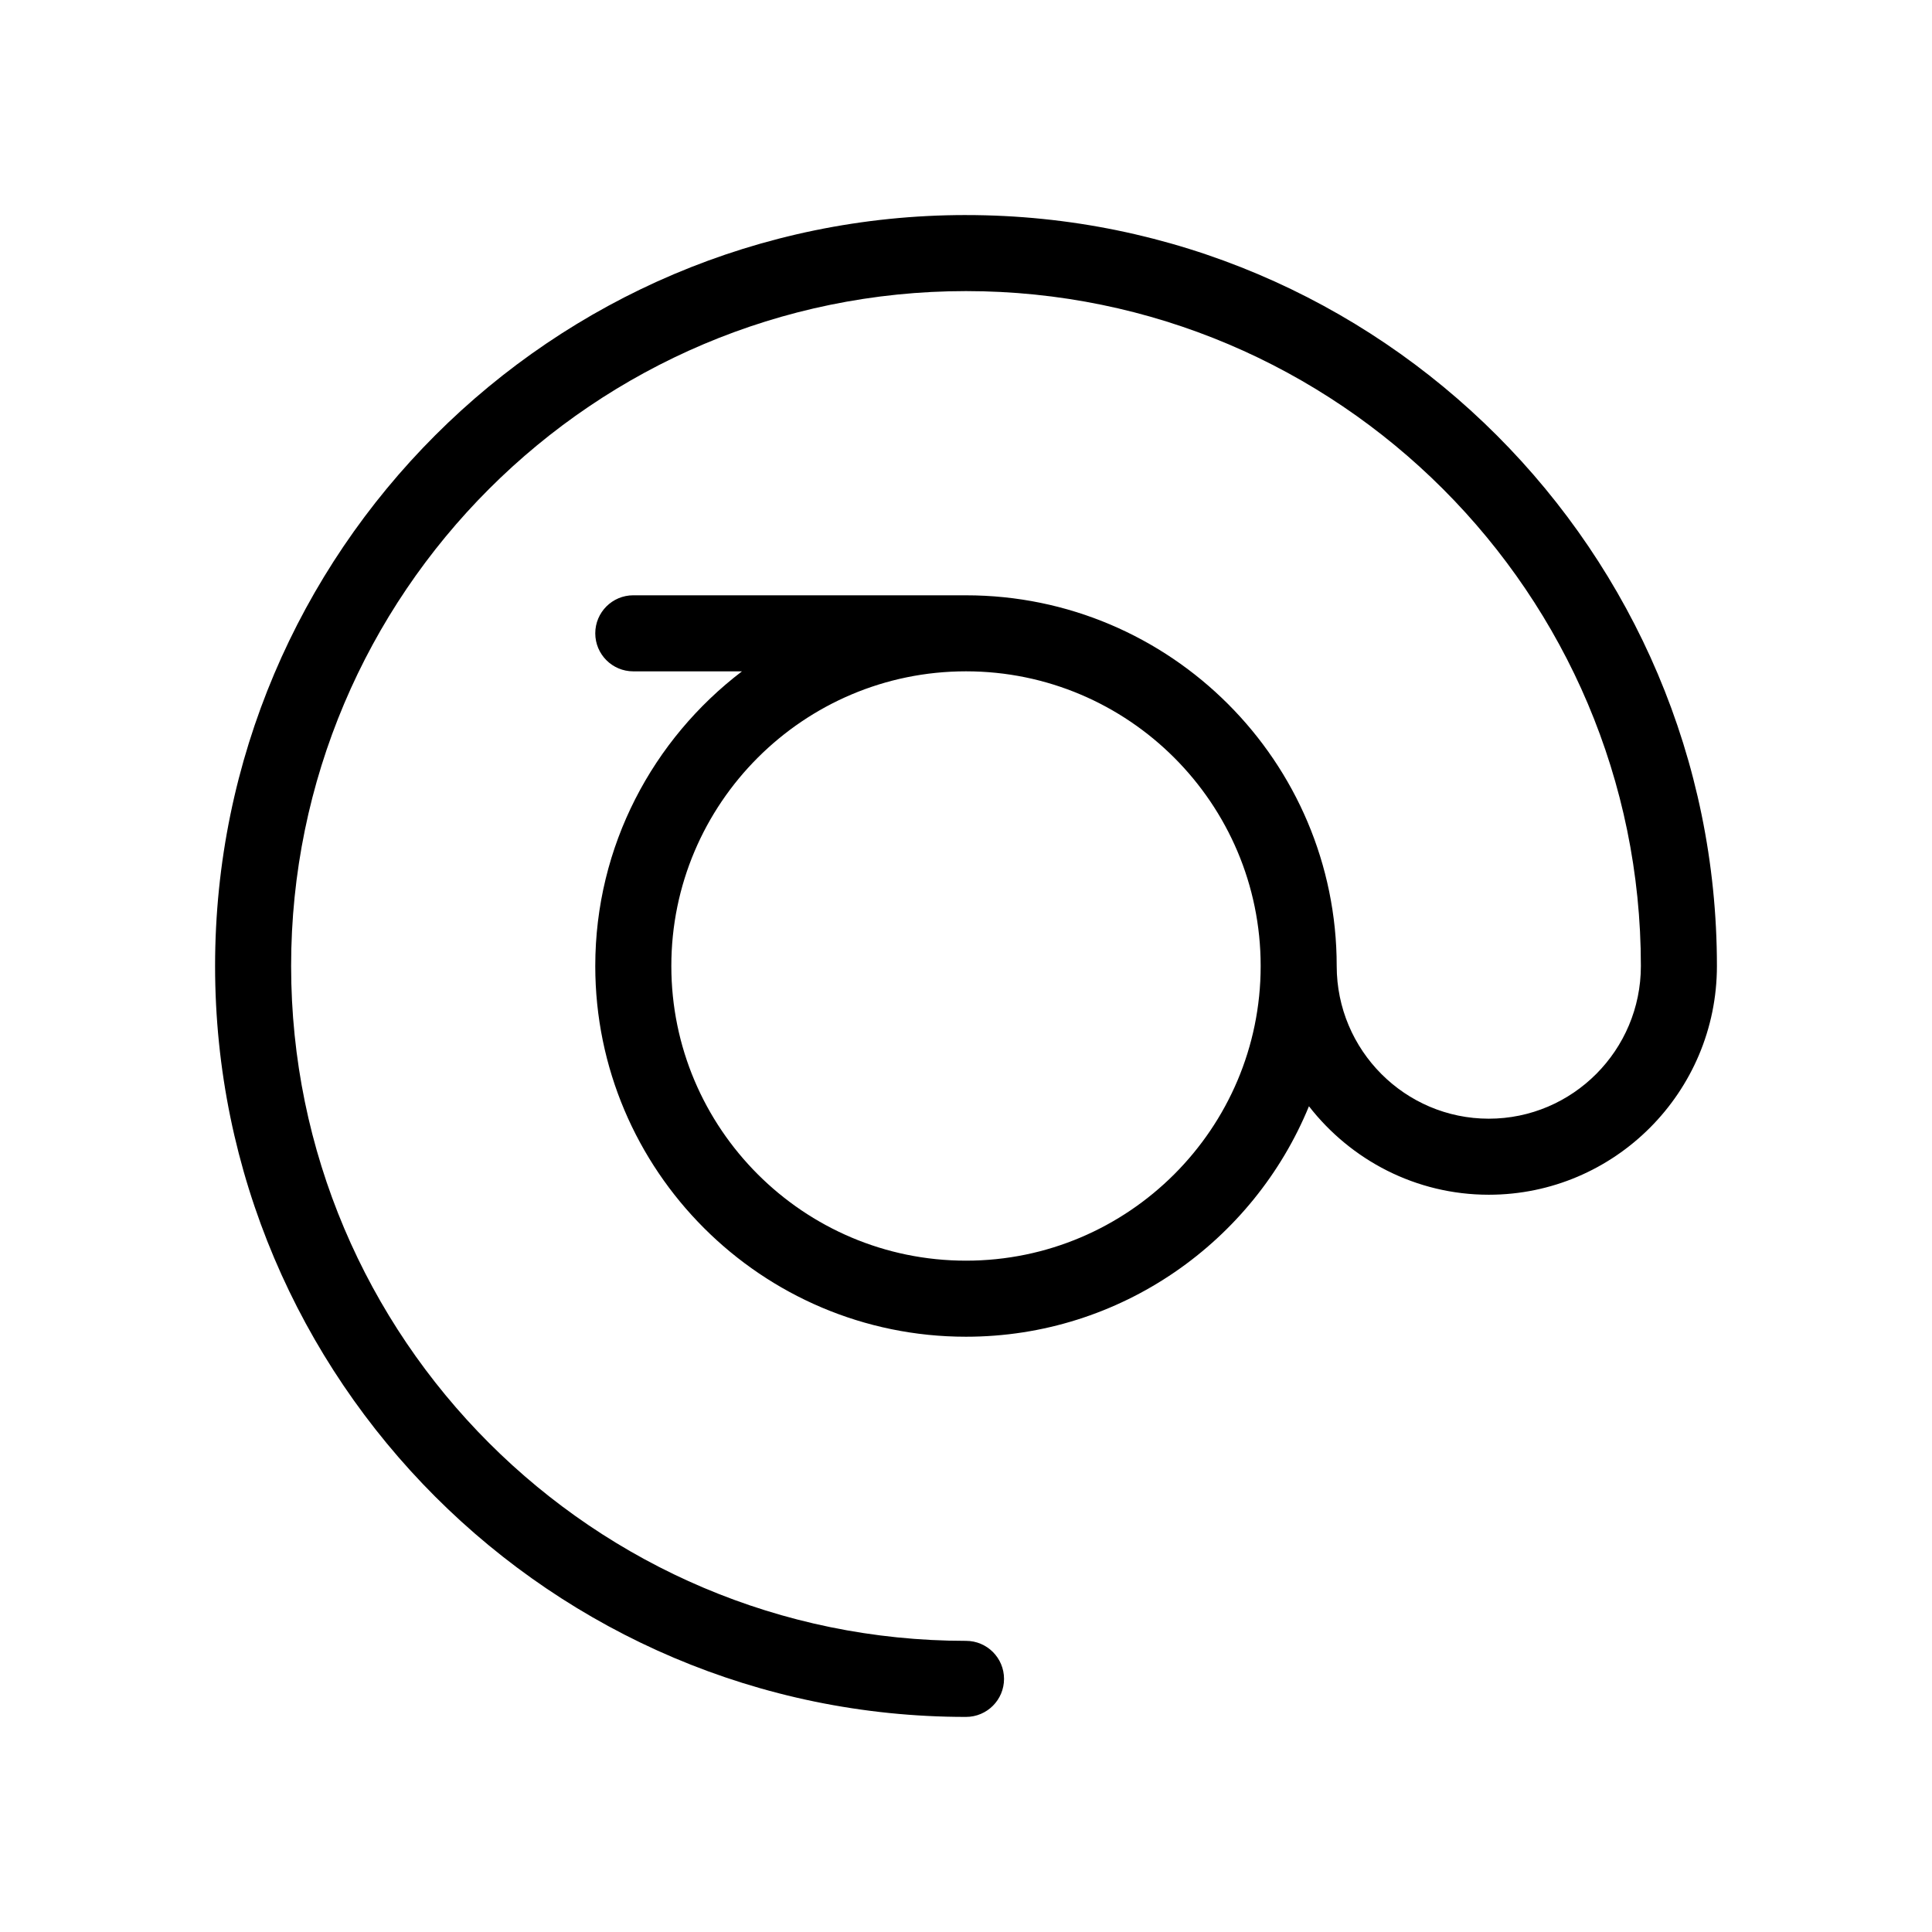
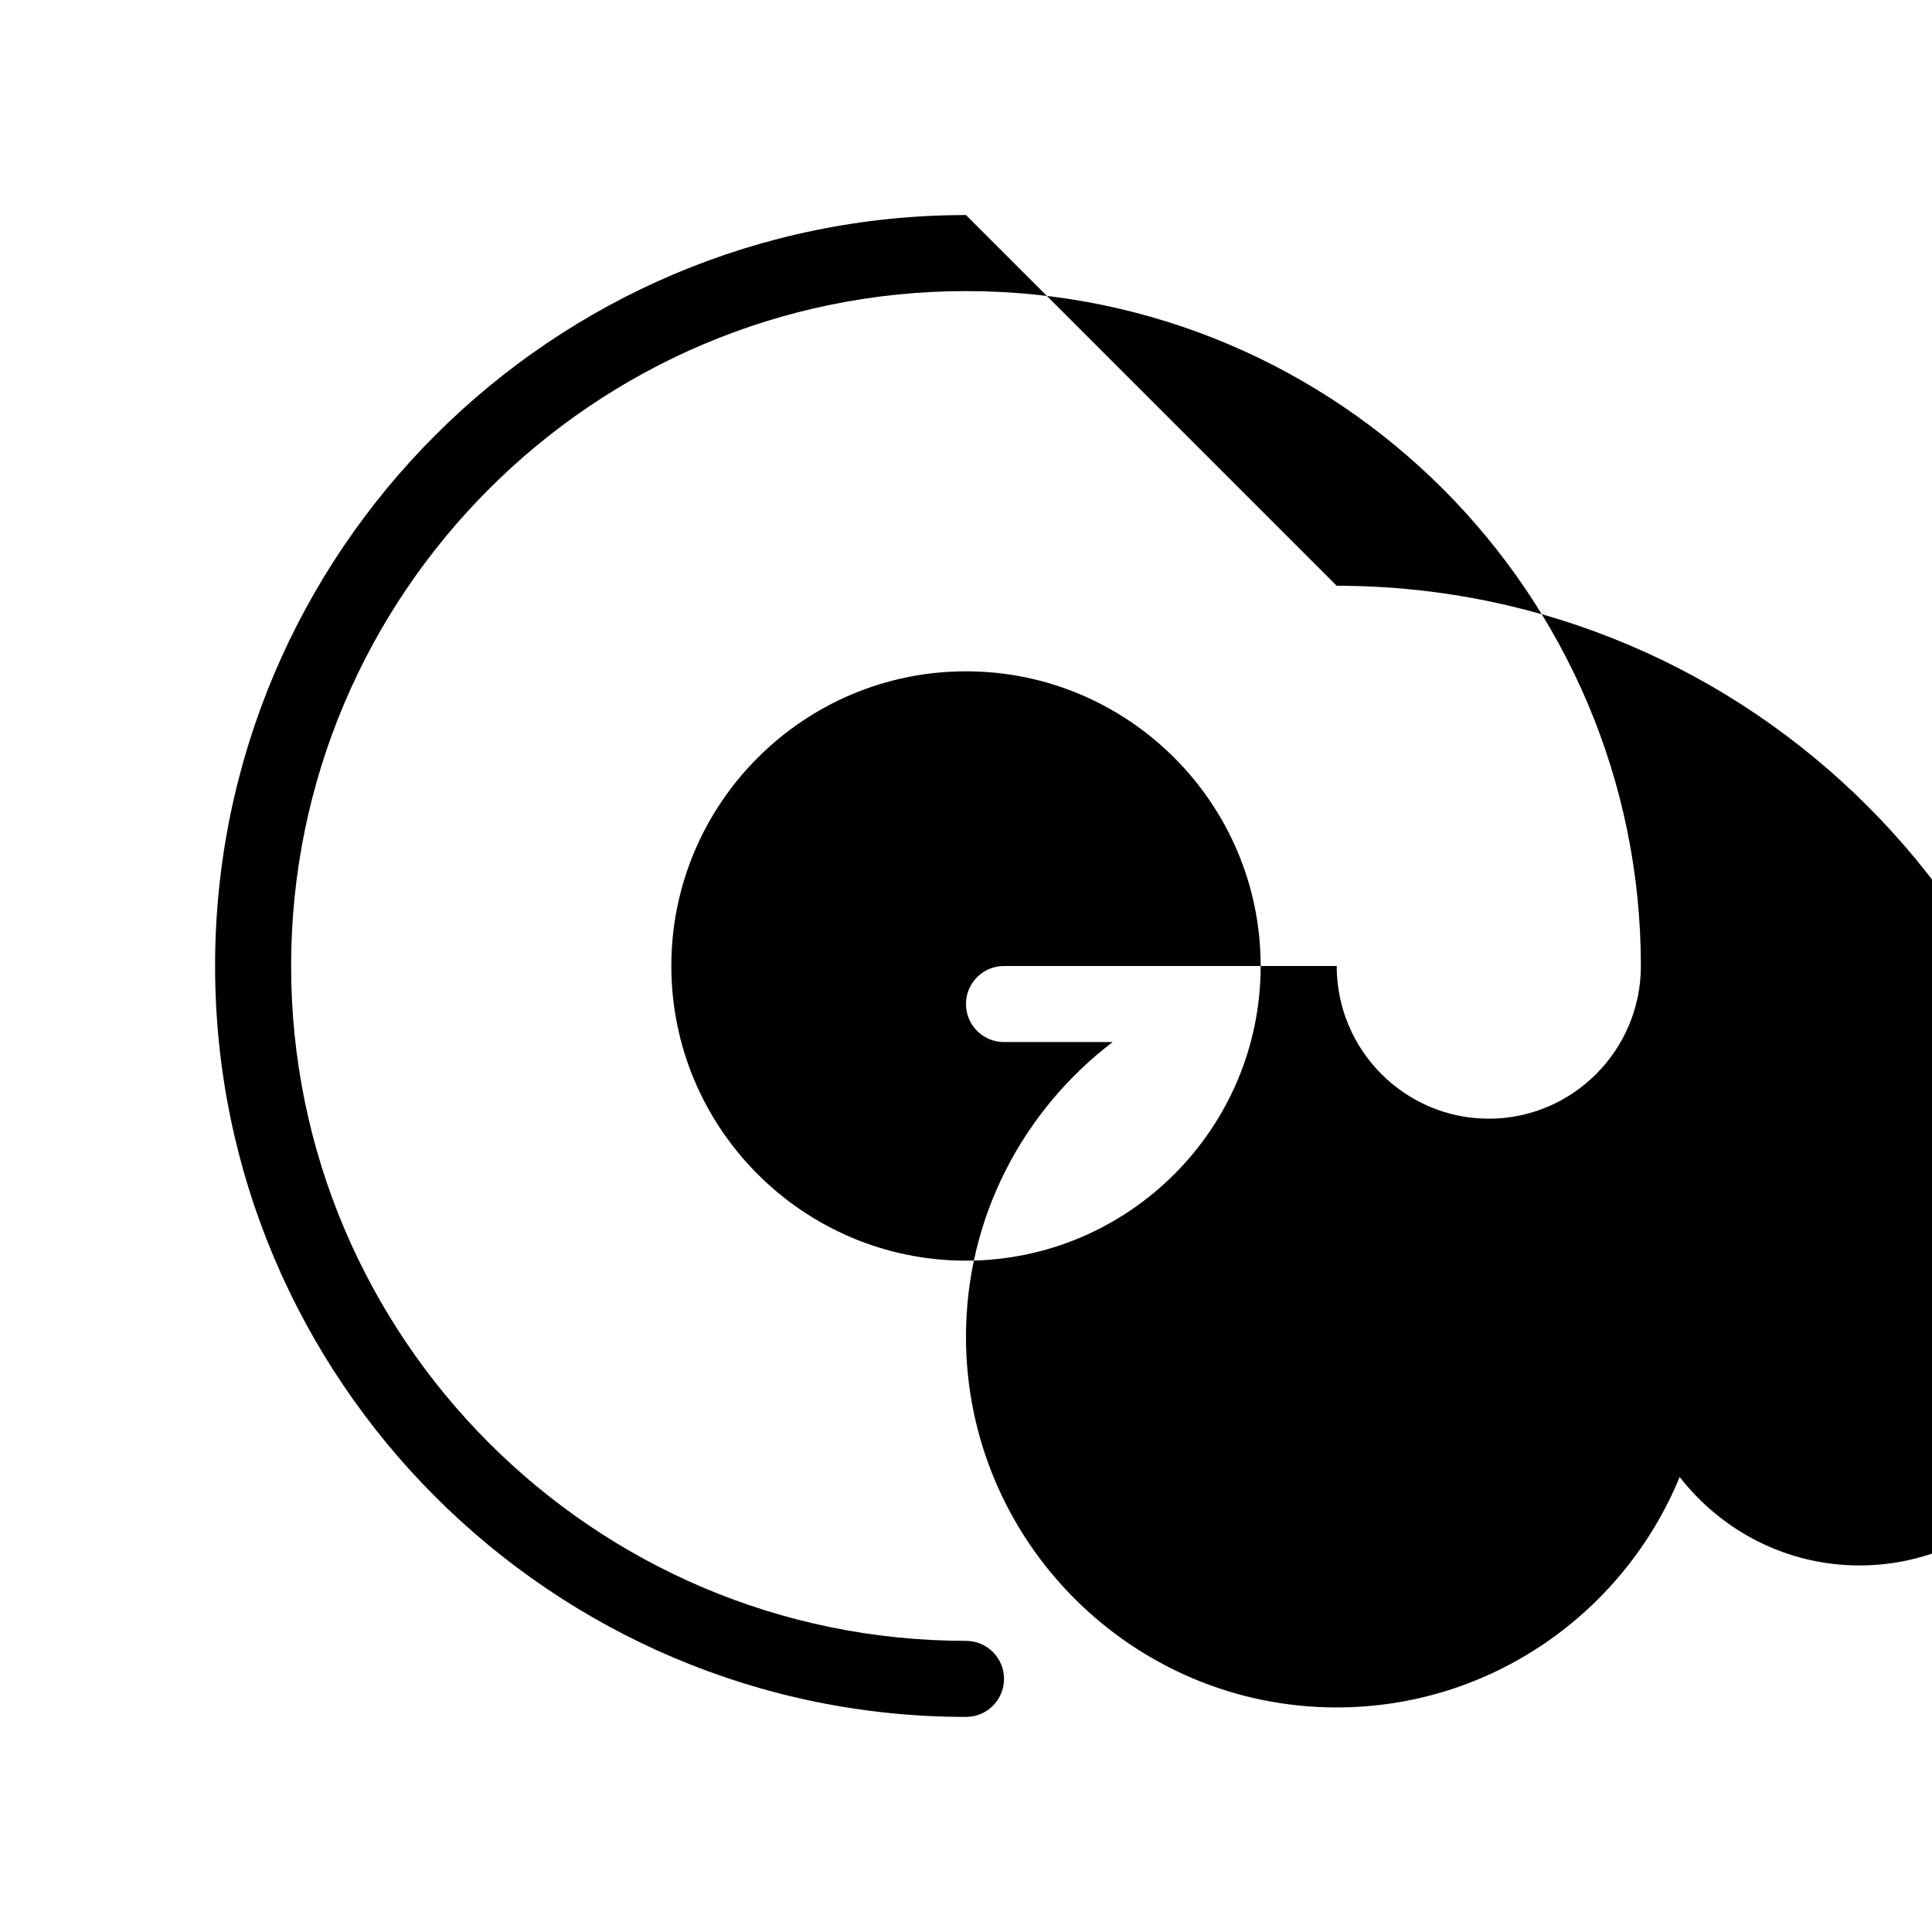
<svg xmlns="http://www.w3.org/2000/svg" fill="#000000" width="800px" height="800px" version="1.1" viewBox="144 144 512 512">
-   <path d="m400 200.99c-109.73 0-199 89.273-199 199-0.004 109.73 89.27 199.01 199 199.01 5.566 0 10.078-4.512 10.078-10.078 0-5.566-4.512-10.078-10.078-10.078-98.621 0-178.85-80.234-178.85-178.85-0.004-98.617 80.23-178.85 178.85-178.85 98.617 0 178.85 80.234 178.85 178.86 0 22.309-18.082 40.461-40.305 40.461s-40.305-18.152-40.305-40.461c0-54.172-44.07-98.242-98.242-98.242l-88.168-0.004c-5.566 0-10.078 4.512-10.078 10.078 0 5.566 4.512 10.078 10.078 10.078h28.797c-23.566 17.961-38.875 46.234-38.875 78.09 0 54.172 44.07 98.242 98.242 98.242 41.02 0 76.203-25.289 90.891-61.078 11.074 14.238 28.297 23.449 47.66 23.449 33.336 0 60.457-27.191 60.457-60.613 0-109.73-89.273-199.01-199-199.01zm0 277.1c-43.059 0-78.09-35.031-78.09-78.09-0.004-43.062 35.027-78.094 78.09-78.094 43.059 0 78.09 35.031 78.09 78.094 0 43.059-35.031 78.09-78.09 78.09z" />
+   <path d="m400 200.99c-109.73 0-199 89.273-199 199-0.004 109.73 89.27 199.01 199 199.01 5.566 0 10.078-4.512 10.078-10.078 0-5.566-4.512-10.078-10.078-10.078-98.621 0-178.85-80.234-178.85-178.85-0.004-98.617 80.23-178.85 178.85-178.85 98.617 0 178.85 80.234 178.85 178.86 0 22.309-18.082 40.461-40.305 40.461s-40.305-18.152-40.305-40.461l-88.168-0.004c-5.566 0-10.078 4.512-10.078 10.078 0 5.566 4.512 10.078 10.078 10.078h28.797c-23.566 17.961-38.875 46.234-38.875 78.09 0 54.172 44.07 98.242 98.242 98.242 41.02 0 76.203-25.289 90.891-61.078 11.074 14.238 28.297 23.449 47.66 23.449 33.336 0 60.457-27.191 60.457-60.613 0-109.73-89.273-199.01-199-199.01zm0 277.1c-43.059 0-78.09-35.031-78.09-78.09-0.004-43.062 35.027-78.094 78.09-78.094 43.059 0 78.09 35.031 78.09 78.094 0 43.059-35.031 78.09-78.09 78.09z" />
</svg>